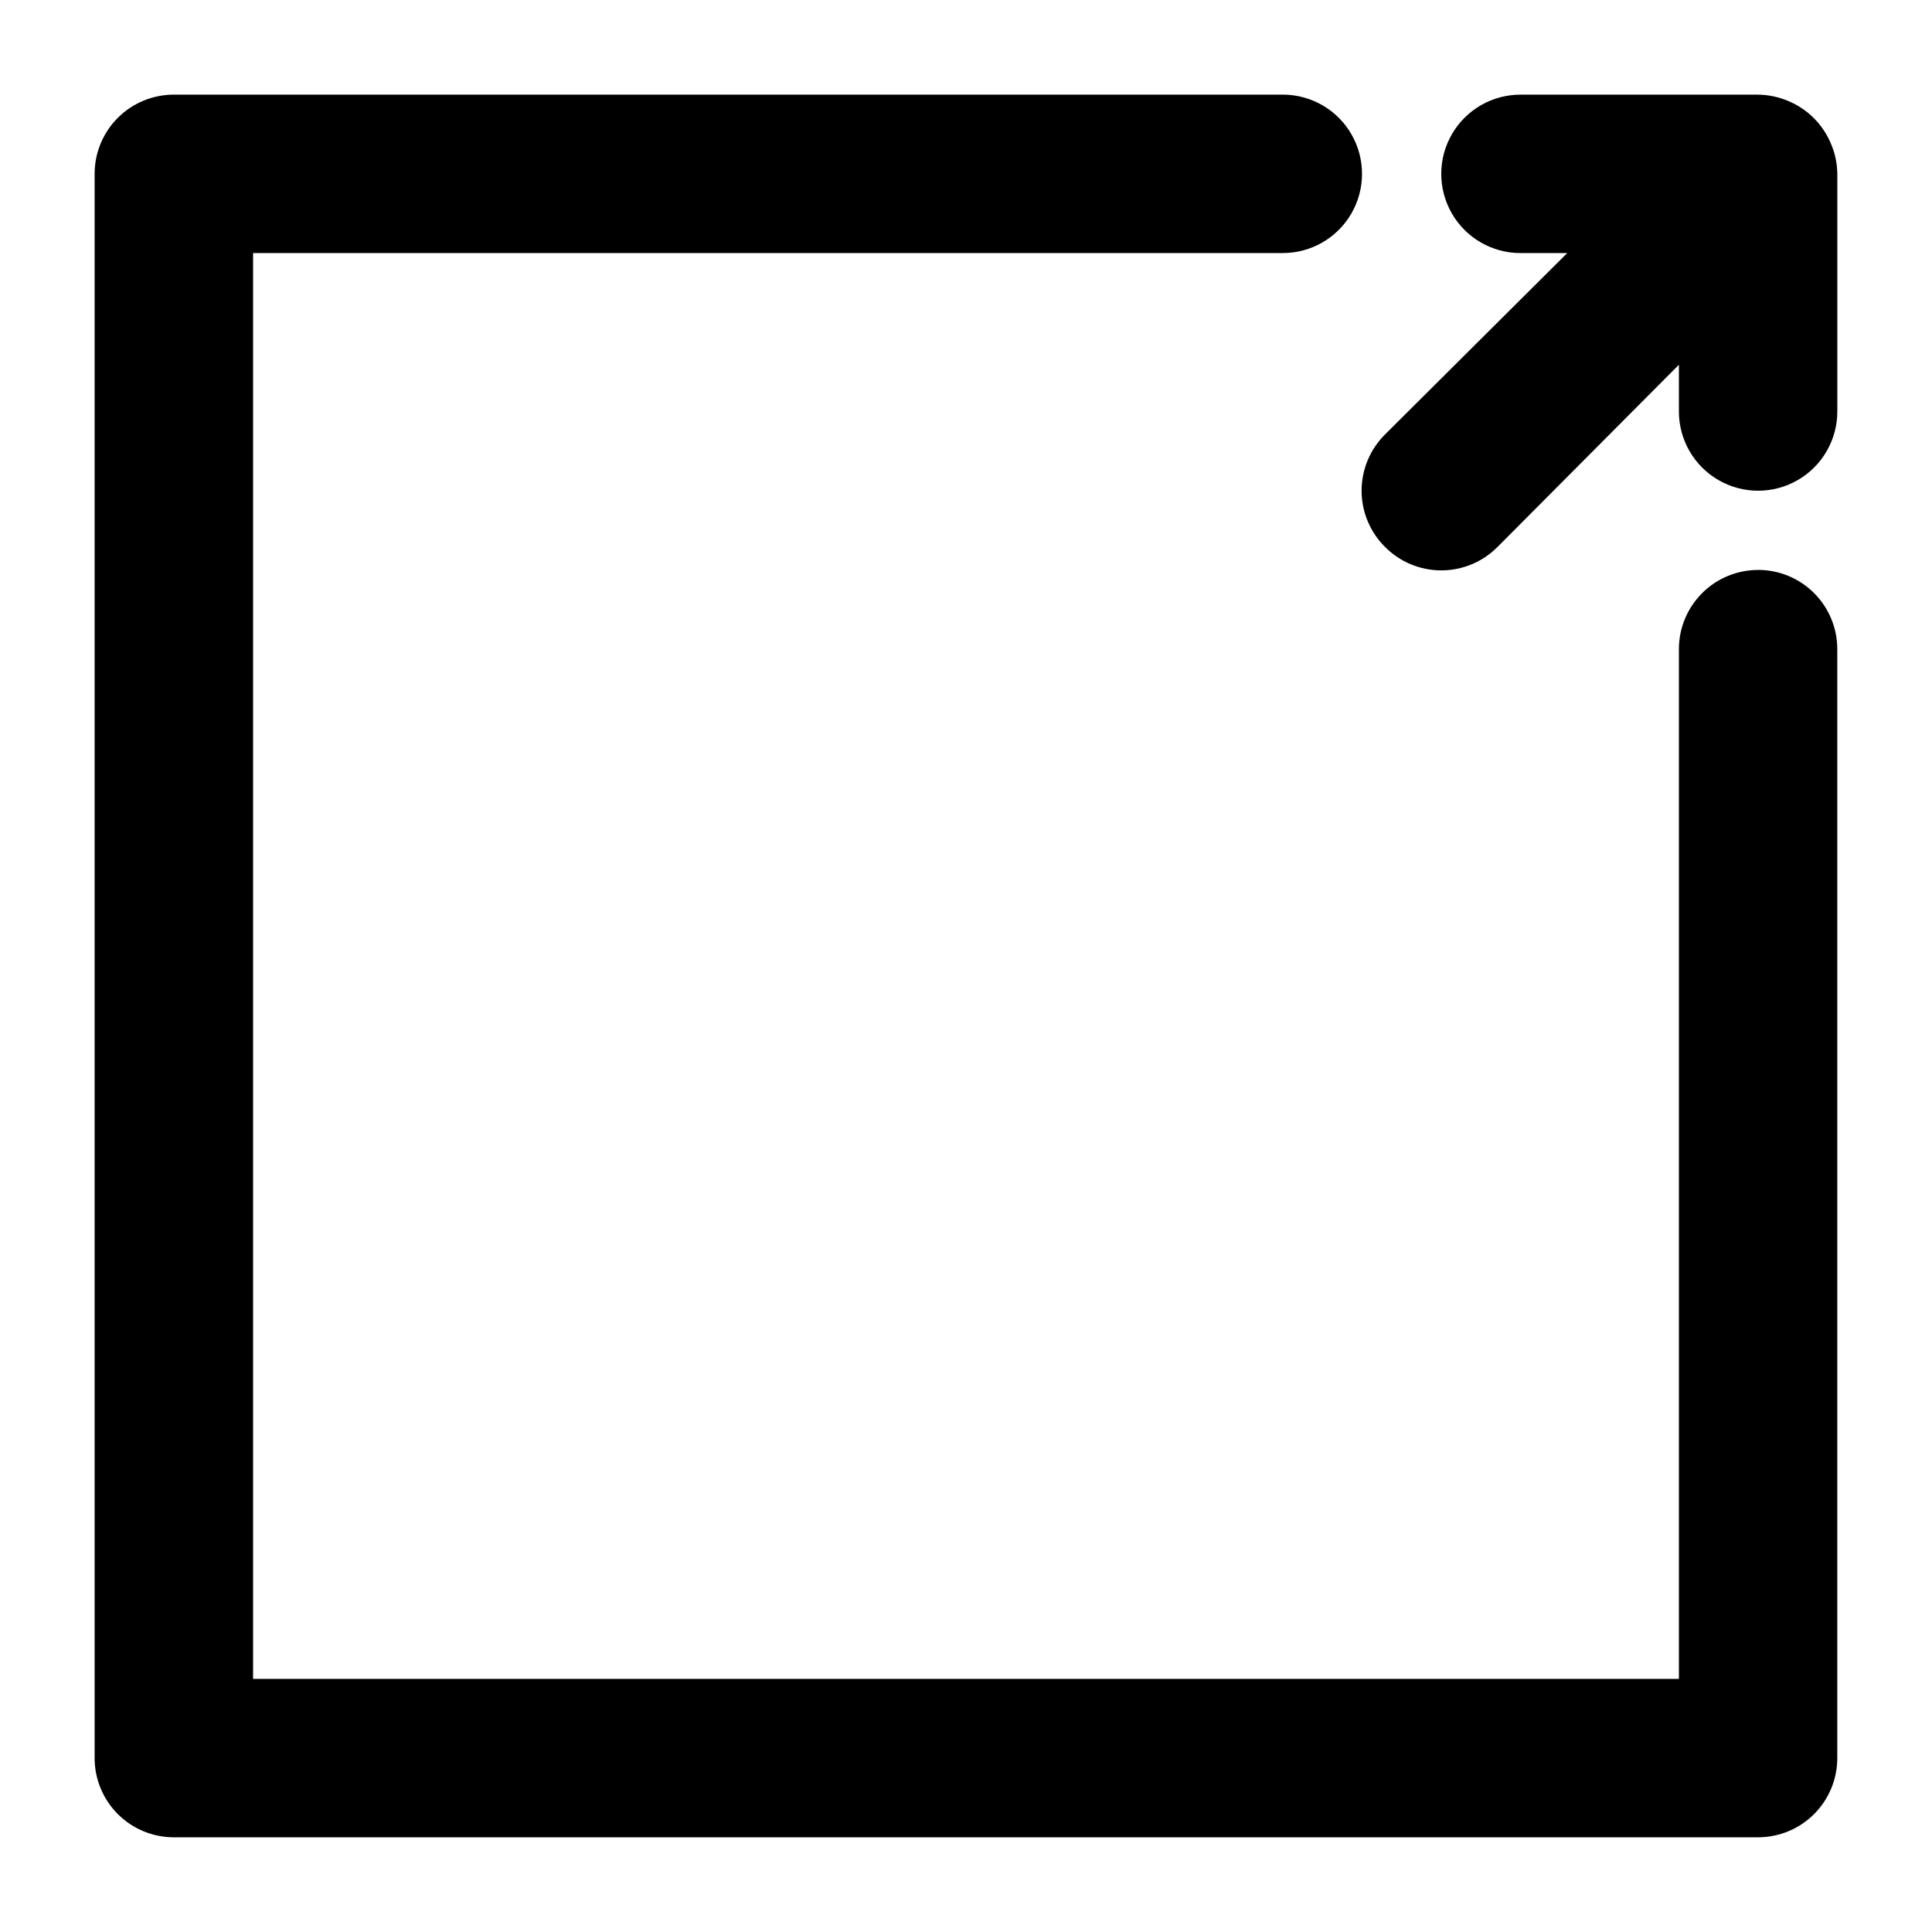
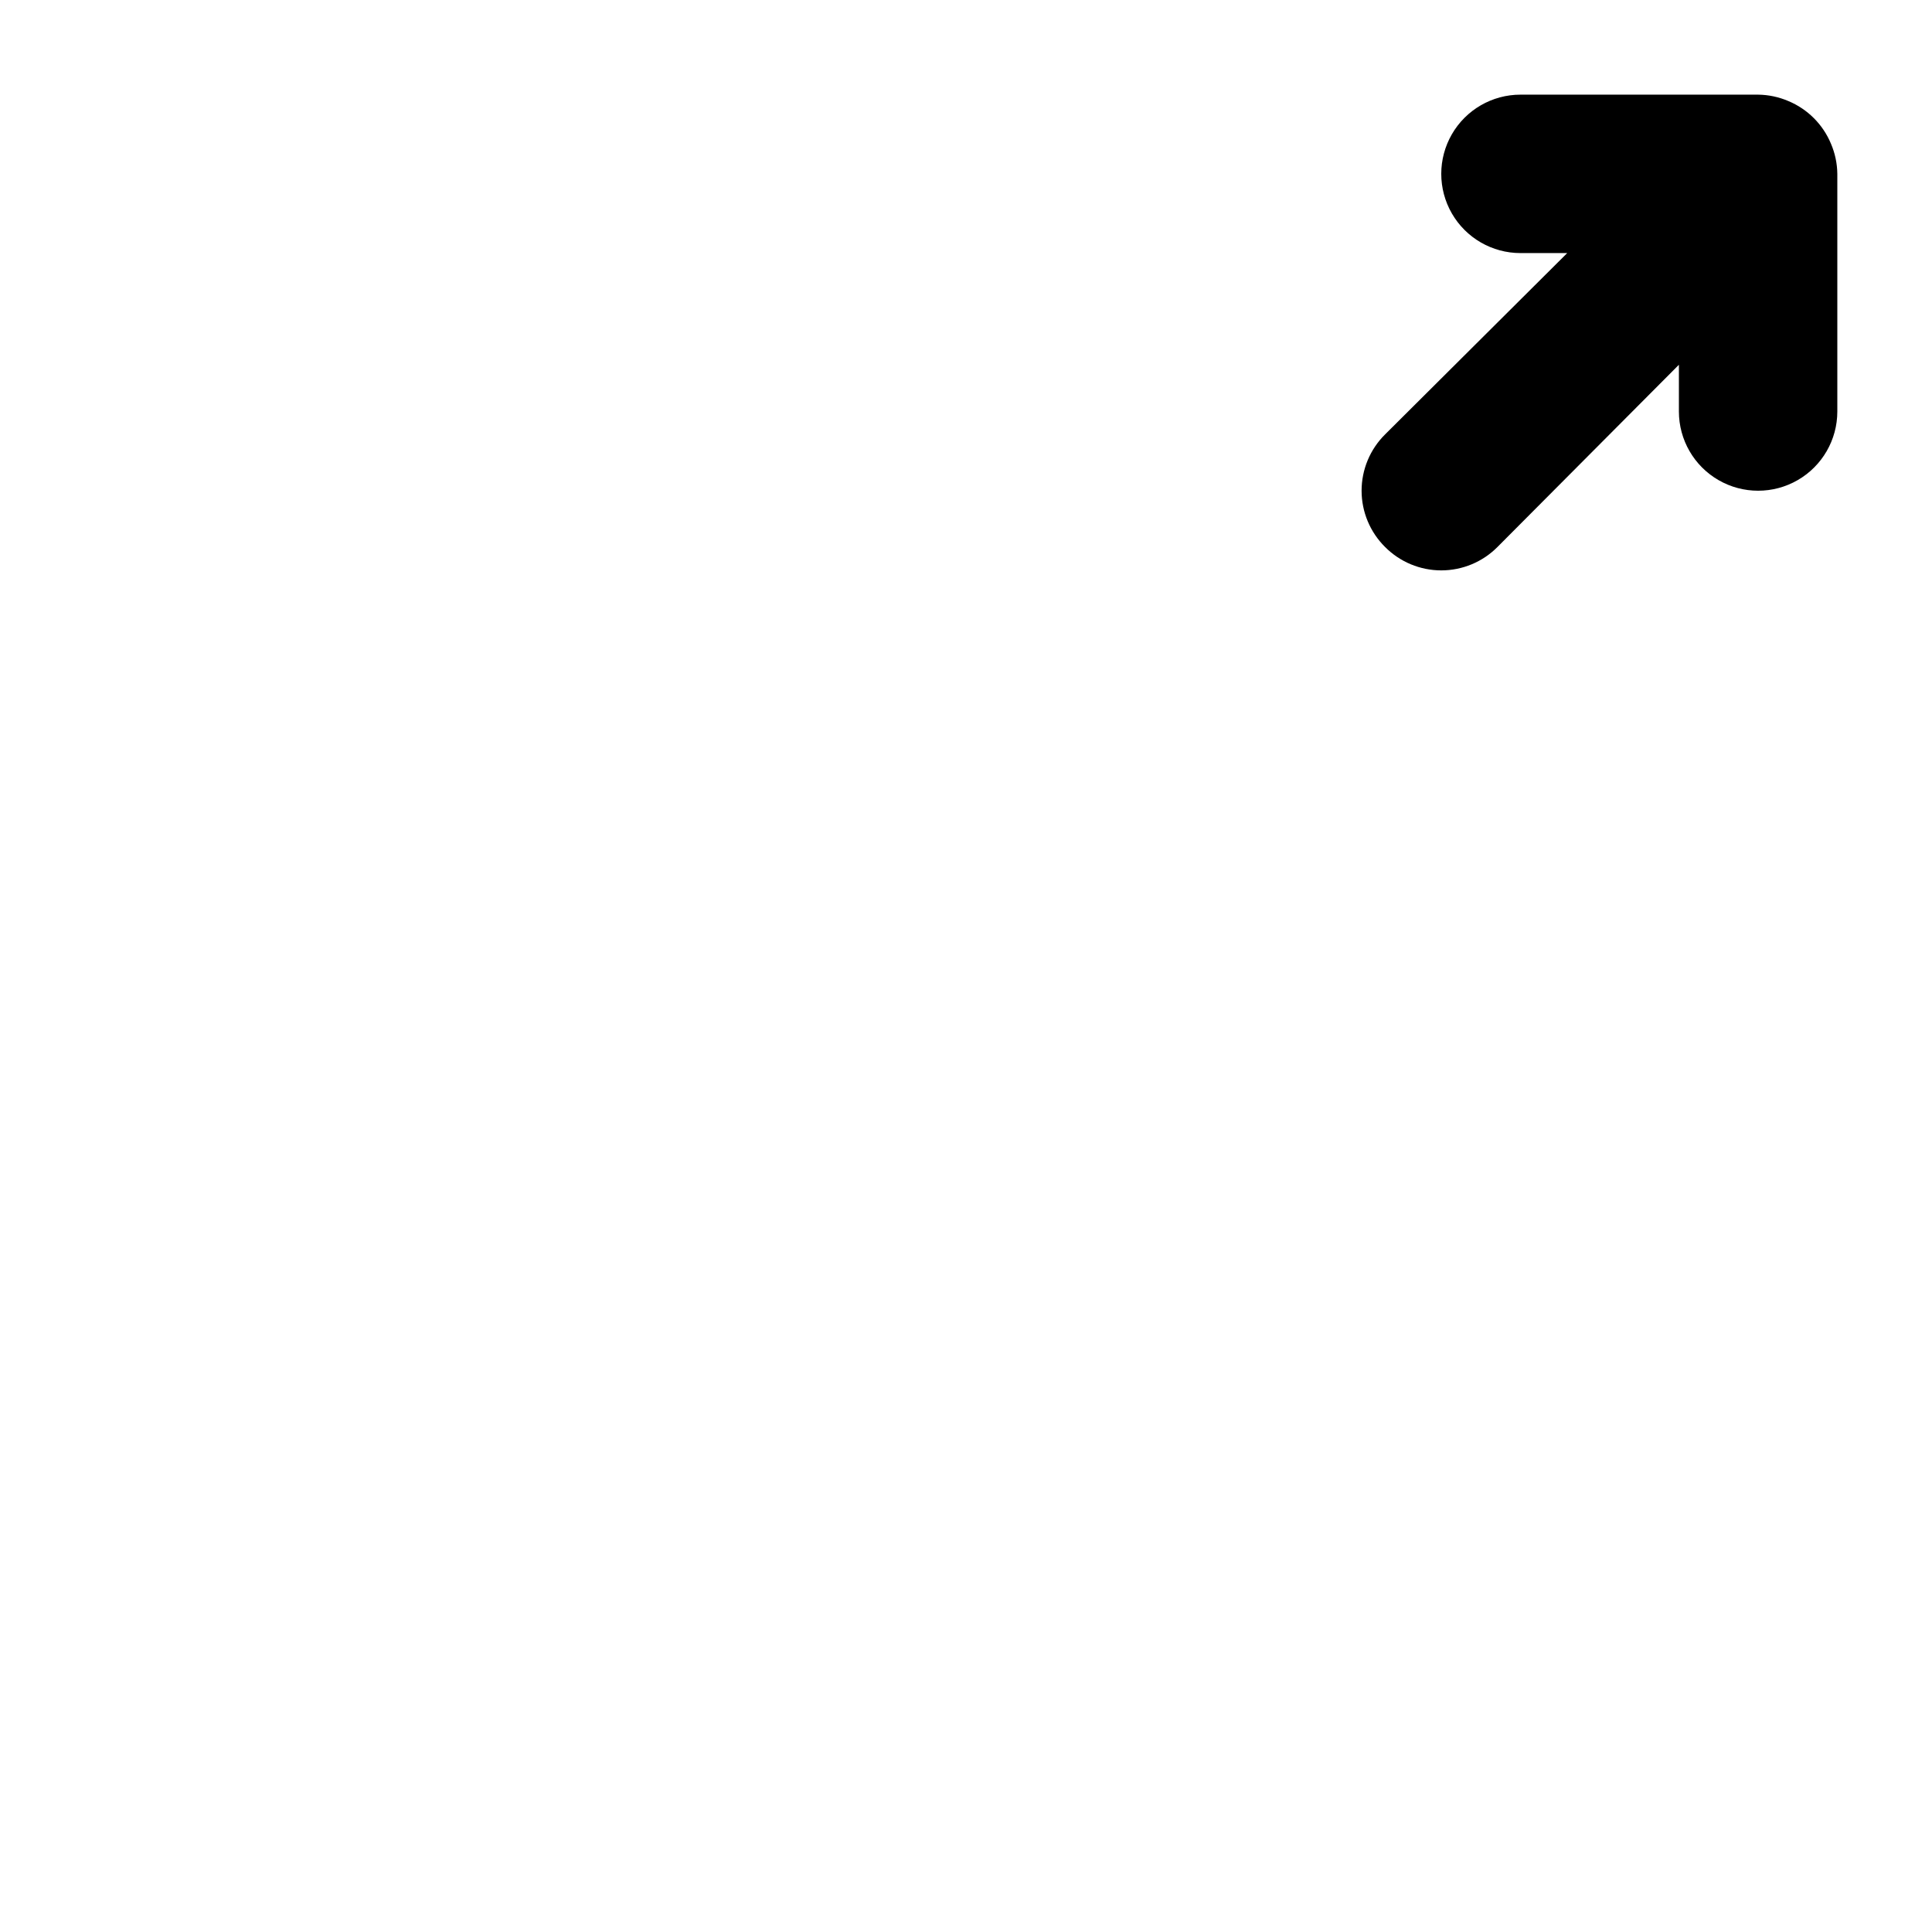
<svg xmlns="http://www.w3.org/2000/svg" fill="#000000" width="800px" height="800px" version="1.1" viewBox="144 144 512 512">
  <g>
-     <path d="m609.92 295.04c-5.566 0-10.906 2.211-14.844 6.148-3.934 3.938-6.148 9.273-6.148 14.844v272.89h-377.86v-377.86h272.89c7.5 0 14.434-4 18.18-10.496 3.75-6.496 3.75-14.496 0-20.992-3.746-6.496-10.68-10.496-18.18-10.496h-293.89c-5.566 0-10.906 2.211-14.844 6.148s-6.148 9.277-6.148 14.844v419.84c0 5.57 2.211 10.906 6.148 14.844s9.277 6.148 14.844 6.148h419.84c5.57 0 10.906-2.211 14.844-6.148s6.148-9.273 6.148-14.844v-293.89c0-5.57-2.211-10.906-6.148-14.844s-9.273-6.148-14.844-6.148z" />
    <path d="m629.23 182.1c-2.129-5.129-6.203-9.207-11.336-11.336-2.523-1.074-5.231-1.648-7.977-1.68h-62.977c-7.5 0-14.43 4-18.18 10.496-3.75 6.496-3.75 14.496 0 20.992 3.75 6.496 10.68 10.496 18.18 10.496h12.387l-48.281 48.07c-3.973 3.941-6.211 9.309-6.211 14.906s2.238 10.961 6.211 14.902c3.941 3.977 9.309 6.211 14.902 6.211 5.598 0 10.965-2.234 14.906-6.211l48.07-48.281v12.387c0 7.5 4.004 14.43 10.496 18.18 6.496 3.75 14.5 3.75 20.992 0 6.496-3.75 10.496-10.68 10.496-18.18v-62.977c-0.031-2.742-0.602-5.453-1.68-7.977z" />
  </g>
</svg>